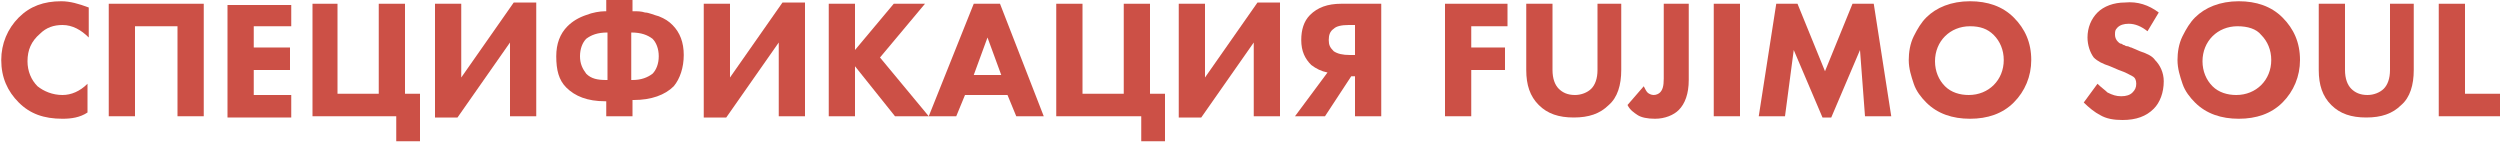
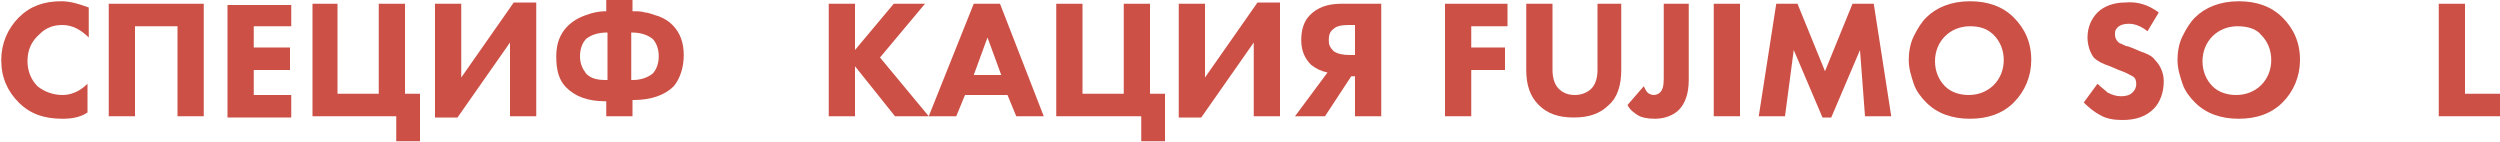
<svg xmlns="http://www.w3.org/2000/svg" id="Слой_1" x="0px" y="0px" viewBox="0 0 200 11.4" style="enable-background:new 0 0 200 11.4;" xml:space="preserve">
  <style type="text/css"> .st0{fill:#CC5046;} </style>
  <g>
    <path class="st0" d="M7,6.7V9C6.4,9.4,5.7,9.5,5,9.5c-1.5,0-2.6-0.4-3.5-1.3c-0.9-0.9-1.4-2-1.4-3.4c0-1.3,0.5-2.5,1.4-3.4 c0.9-0.9,2-1.3,3.4-1.3c0.7,0,1.4,0.2,2.2,0.5V3c-0.6-0.6-1.3-1-2.1-1c-0.7,0-1.3,0.2-1.8,0.7C2.5,3.3,2.2,4,2.2,4.9 c0,0.8,0.3,1.5,0.8,2C3.5,7.3,4.2,7.6,5,7.6C5.7,7.6,6.4,7.3,7,6.7z" />
    <path class="st0" d="M8.7,0.3h7.6v9h-2.1V2.1h-3.4v7.2H8.7V0.3z" />
    <path class="st0" d="M23.3,0.3v1.8h-3v1.7h2.9v1.8h-2.9v2h3v1.8h-5.1v-9H23.3z" />
    <path class="st0" d="M25,9.3v-9H27v7.2h3.3V0.3h2.1v7.2h1.2v3.8h-1.9v-2H25z" />
    <path class="st0" d="M34.8,0.3h2.1v5.9l4.2-6h1.8v9.1h-2.1V3.4l-4.2,6h-1.8V0.3z" />
    <path class="st0" d="M48.5,9.3V8.1h-0.1C47,8.1,46,7.7,45.3,7c-0.6-0.6-0.8-1.4-0.8-2.5c0-1,0.3-1.8,0.9-2.4 c0.4-0.4,0.9-0.7,1.5-0.9C47.4,1,48,0.9,48.4,0.9h0.1v-1.2h2.1v1.2h0.1c0.3,0,0.6,0,0.9,0.1c0.3,0,0.7,0.2,1.1,0.3 c0.5,0.2,0.8,0.4,1.1,0.7c0.6,0.6,0.9,1.4,0.9,2.4c0,1-0.3,1.9-0.8,2.5c-0.7,0.7-1.8,1.1-3.2,1.1h-0.1v1.3H48.5z M48.6,2.6 L48.6,2.6c-0.8,0-1.3,0.2-1.7,0.5c-0.3,0.3-0.5,0.8-0.5,1.4c0,0.6,0.2,1,0.5,1.4c0.4,0.4,0.9,0.5,1.6,0.5h0.1V2.6z M50.5,2.6v3.8 h0.1c0.7,0,1.2-0.2,1.6-0.5c0.3-0.3,0.5-0.8,0.5-1.4c0-0.6-0.2-1.1-0.5-1.4C51.8,2.8,51.3,2.6,50.5,2.6L50.5,2.6z" />
-     <path class="st0" d="M56.3,0.3h2.1v5.9l4.2-6h1.8v9.1h-2.1V3.4l-4.2,6h-1.8V0.3z" />
    <path class="st0" d="M68.4,0.3v3.7l3.1-3.7H74l-3.6,4.3l3.9,4.7h-2.7l-3.2-4v4h-2.1v-9H68.4z" />
    <path class="st0" d="M81.3,9.3l-0.7-1.7h-3.4l-0.7,1.7h-2.2l3.6-9H80l3.5,9H81.3z M77.9,6h2.2L79,3L77.9,6z" />
    <path class="st0" d="M84.5,9.3v-9h2.1v7.2h3.3V0.3H92v7.2h1.2v3.8h-1.9v-2H84.5z" />
    <path class="st0" d="M94.3,0.3h2.1v5.9l4.2-6h1.8v9.1h-2.1V3.4l-4.2,6h-1.8V0.3z" />
    <path class="st0" d="M110.5,0.3v9h-2.1V6.1h-0.3L106,9.3h-2.4l2.6-3.5c-0.5-0.1-0.9-0.3-1.3-0.6c-0.5-0.5-0.8-1.1-0.8-2 c0-0.8,0.2-1.5,0.7-2c0.6-0.6,1.4-0.9,2.5-0.9H110.5z M108.4,4.5V2h-0.5c-0.6,0-1,0.1-1.2,0.3c-0.3,0.2-0.4,0.5-0.4,0.9 c0,0.4,0.1,0.6,0.4,0.9c0.3,0.2,0.7,0.3,1.3,0.3H108.4z" />
    <path class="st0" d="M120.6,0.3v1.8h-2.9v1.7h2.7v1.8h-2.7v3.7h-2.1v-9H120.6z" />
    <path class="st0" d="M129.7,0.3v5.3c0,1.2-0.3,2.2-1,2.8c-0.7,0.7-1.6,1-2.8,1c-1.2,0-2.1-0.3-2.8-1c-0.7-0.7-1-1.6-1-2.8V0.3h2.1 v5.3c0,0.7,0.2,1.2,0.5,1.5c0.3,0.3,0.7,0.5,1.3,0.5c0.5,0,1-0.2,1.3-0.5c0.3-0.3,0.5-0.8,0.5-1.5V0.3H129.7z" />
    <path class="st0" d="M133,0.3h2.1v6.1c0,1.1-0.3,1.9-0.8,2.4c-0.4,0.4-1.1,0.7-1.9,0.7c-0.6,0-1.1-0.1-1.4-0.3 c-0.3-0.2-0.6-0.4-0.8-0.8l1.3-1.5c0.1,0.2,0.2,0.4,0.3,0.5c0.1,0.1,0.3,0.2,0.5,0.2c0.2,0,0.4-0.1,0.5-0.2 c0.2-0.2,0.3-0.5,0.3-1.1V0.3z" />
    <path class="st0" d="M137.1,0.3h2.1v9h-2.1V0.3z" />
    <path class="st0" d="M142.8,9.3h-2.1l1.4-9h1.7l2.2,5.4l2.2-5.4h1.7l1.4,9h-2.1L148.8,4l-2.3,5.4h-0.7L143.5,4L142.8,9.3z" />
    <path class="st0" d="M157.6,0.1c1.4,0,2.6,0.4,3.5,1.3c0.9,0.9,1.4,2,1.4,3.4c0,1.3-0.5,2.5-1.4,3.4c-0.9,0.9-2.1,1.3-3.5,1.3 c-1.4,0-2.6-0.4-3.5-1.3c-0.4-0.4-0.8-0.9-1-1.5c-0.2-0.6-0.4-1.2-0.4-1.9c0-0.6,0.1-1.3,0.4-1.9c0.3-0.6,0.6-1.1,1-1.5 C154.9,0.6,156.1,0.1,157.6,0.1z M157.6,2.1c-0.8,0-1.5,0.3-2,0.8c-0.5,0.5-0.8,1.2-0.8,2c0,0.8,0.3,1.5,0.8,2 c0.5,0.5,1.2,0.7,1.9,0.7c0.8,0,1.5-0.3,2-0.8c0.5-0.5,0.8-1.2,0.8-2c0-0.8-0.3-1.5-0.8-2C159,2.3,158.4,2.1,157.6,2.1z" />
    <path class="st0" d="M172.7,1l-0.9,1.5c-0.5-0.4-1-0.6-1.5-0.6c-0.4,0-0.7,0.1-0.9,0.3c-0.2,0.2-0.2,0.3-0.2,0.6 c0,0.2,0.1,0.4,0.2,0.5c0,0,0.1,0.1,0.1,0.1c0,0,0.1,0.1,0.2,0.1c0.1,0,0.1,0.1,0.2,0.1c0.1,0,0.1,0.1,0.3,0.1 c0.1,0,0.2,0.1,0.3,0.1l0.7,0.3c0.6,0.2,1,0.4,1.2,0.7c0.4,0.4,0.7,1,0.7,1.7c0,0.9-0.3,1.7-0.8,2.2c-0.6,0.6-1.4,0.9-2.5,0.9 c-0.7,0-1.3-0.1-1.8-0.4c-0.4-0.2-0.9-0.6-1.3-1l1.1-1.5c0.3,0.3,0.6,0.5,0.8,0.7c0.4,0.2,0.7,0.3,1.1,0.3c0.4,0,0.7-0.1,0.9-0.3 c0.2-0.2,0.3-0.4,0.3-0.7c0-0.3-0.1-0.5-0.3-0.6c-0.2-0.1-0.5-0.3-1.1-0.5l-0.7-0.3c-0.6-0.2-1-0.4-1.3-0.7 C167.2,4.2,167,3.6,167,3c0-0.8,0.3-1.5,0.8-2c0.5-0.5,1.3-0.8,2.2-0.8C171,0.1,171.9,0.4,172.7,1z" />
    <path class="st0" d="M179.1,0.1c1.4,0,2.6,0.4,3.5,1.3c0.9,0.9,1.4,2,1.4,3.4c0,1.3-0.5,2.5-1.4,3.4c-0.9,0.9-2.1,1.3-3.5,1.3 c-1.4,0-2.6-0.4-3.5-1.3c-0.4-0.4-0.8-0.9-1-1.5c-0.2-0.6-0.4-1.2-0.4-1.9c0-0.6,0.1-1.3,0.4-1.9c0.3-0.6,0.6-1.1,1-1.5 C176.4,0.6,177.6,0.1,179.1,0.1z M179,2.1c-0.8,0-1.5,0.3-2,0.8c-0.5,0.5-0.8,1.2-0.8,2c0,0.8,0.3,1.5,0.8,2 c0.5,0.5,1.2,0.7,1.9,0.7c0.8,0,1.5-0.3,2-0.8c0.5-0.5,0.8-1.2,0.8-2c0-0.8-0.3-1.5-0.8-2C180.5,2.3,179.8,2.1,179,2.1z" />
-     <path class="st0" d="M193.1,0.3v5.3c0,1.2-0.3,2.2-1,2.8c-0.7,0.7-1.6,1-2.8,1s-2.1-0.3-2.8-1c-0.7-0.7-1-1.6-1-2.8V0.3h2.1v5.3 c0,0.7,0.2,1.2,0.5,1.5c0.3,0.3,0.7,0.5,1.3,0.5c0.5,0,1-0.2,1.3-0.5c0.3-0.3,0.5-0.8,0.5-1.5V0.3H193.1z" />
    <path class="st0" d="M195.1,0.3h2.1v7.2h2.8v1.8h-4.9V0.3z" />
  </g>
</svg>